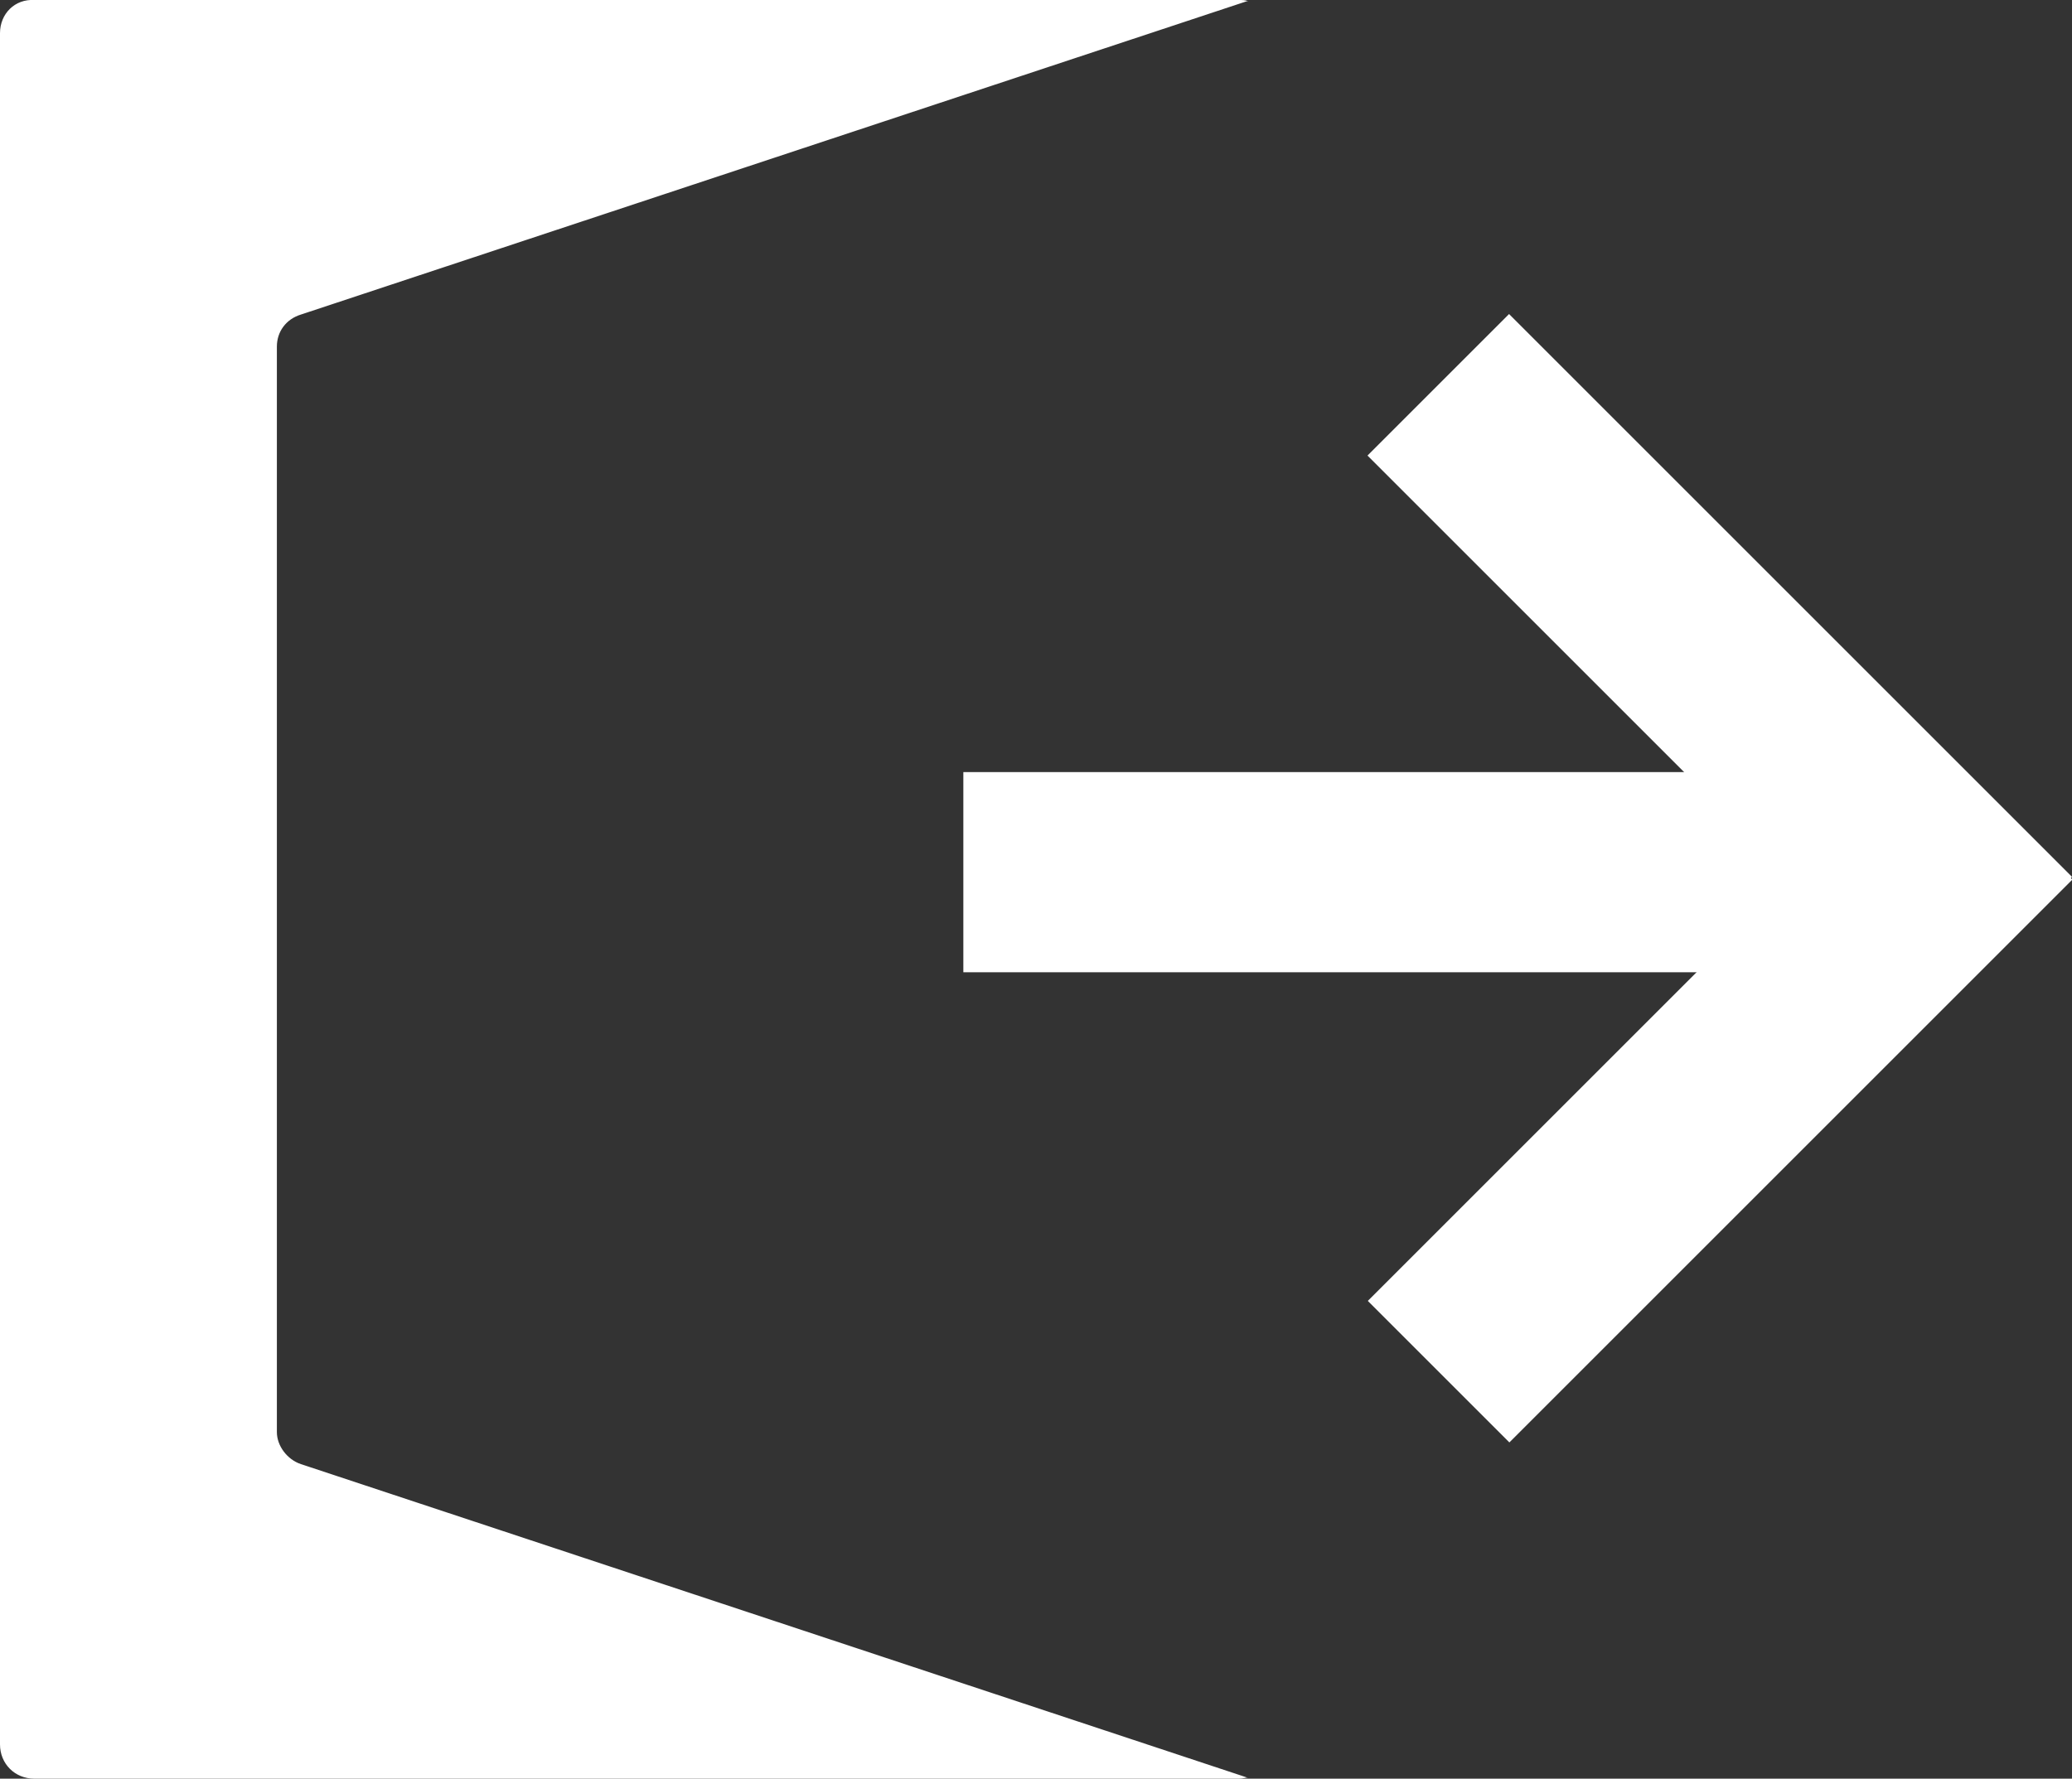
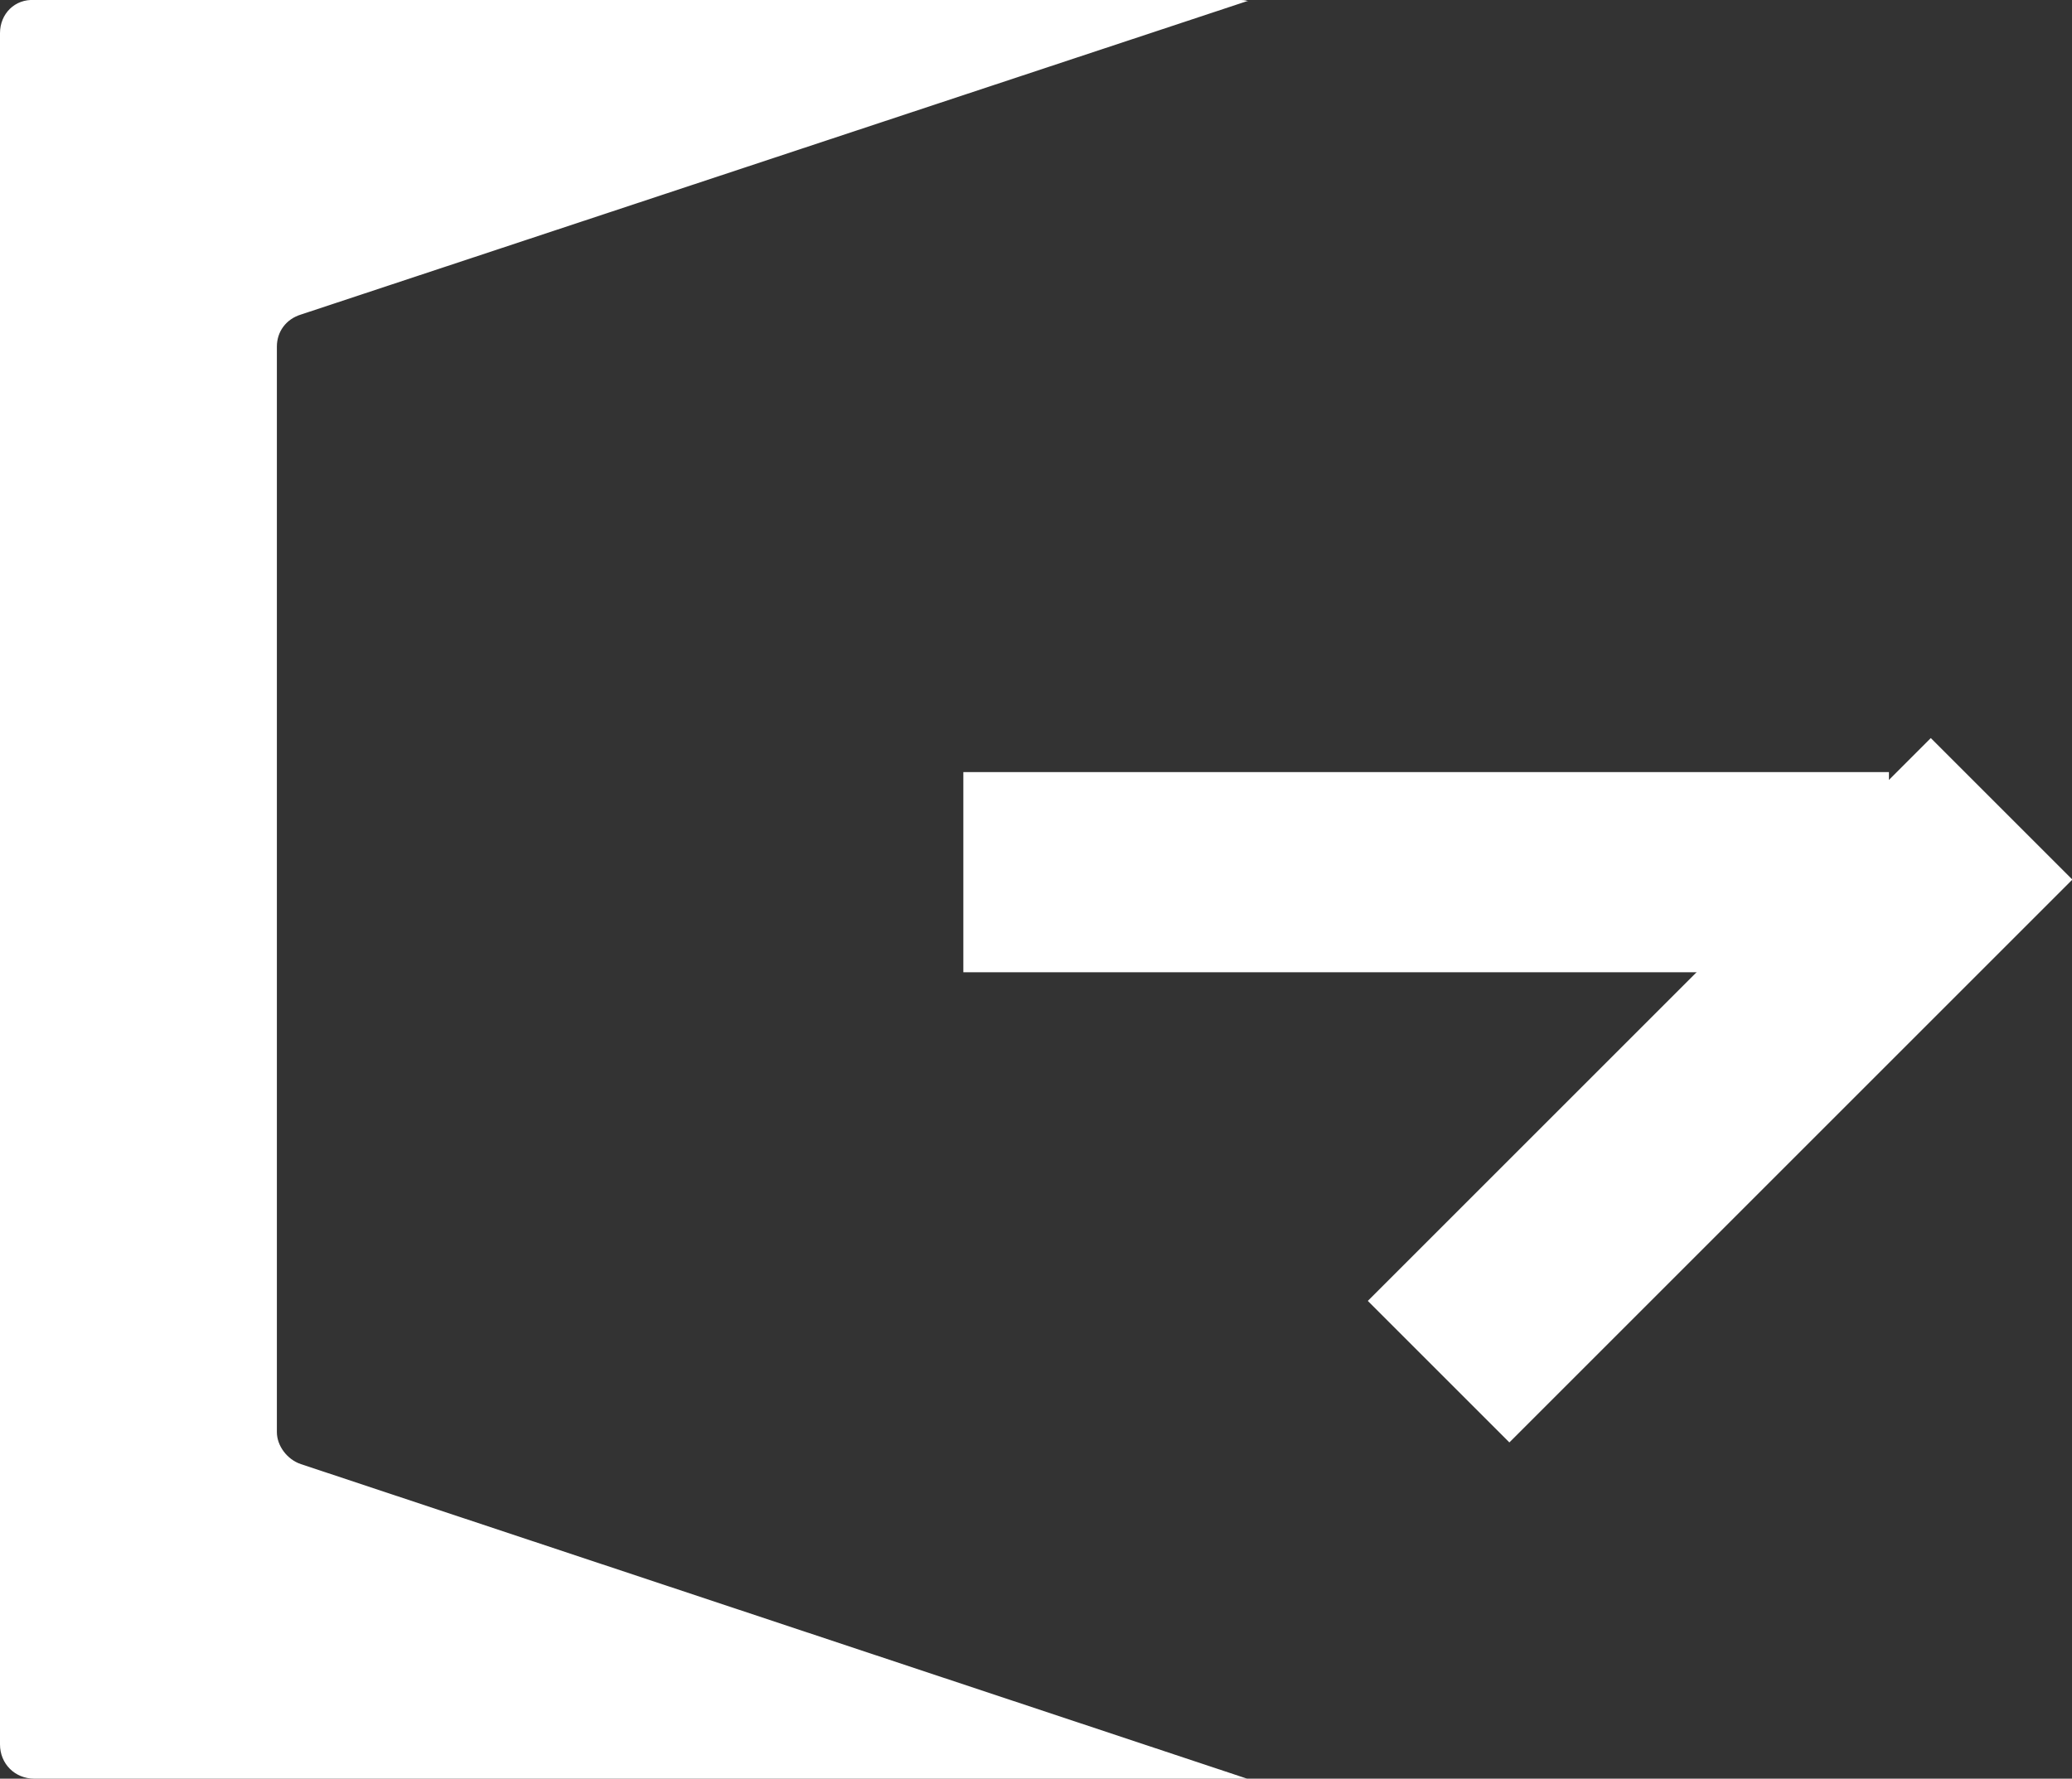
<svg xmlns="http://www.w3.org/2000/svg" version="1.1" id="Layer_1" x="0px" y="0px" viewBox="0 0 181.1 155.5" style="enable-background:new 0 0 181.1 155.5;" xml:space="preserve">
  <rect x="0" y="0" width="181.1" height="155.5" fill="#333333" stroke="none" />
  <style type="text/css">
	.st0{fill:#FFFFFF;}
</style>
-   <path class="st0" d="M0,152.5c0,1.7,1.3,3,3,3h105.3c0.3,0,0.6-0.1,0.8-0.1H109L26.3,128c-1.2-0.4-2.1-1.6-2.1-2.8V30.3  c0-1.3,0.8-2.4,2.1-2.8L109,0.1h0.1C108.8,0,108.6,0,108.3,0H3C1.3-0.1,0,1.2,0,2.9V152.5z" />
+   <path class="st0" d="M0,152.5c0,1.7,1.3,3,3,3h105.3H109L26.3,128c-1.2-0.4-2.1-1.6-2.1-2.8V30.3  c0-1.3,0.8-2.4,2.1-2.8L109,0.1h0.1C108.8,0,108.6,0,108.3,0H3C1.3-0.1,0,1.2,0,2.9V152.5z" />
  <rect x="84.2" y="67.5" class="st0" width="80.9" height="17.5" />
-   <rect x="115.5" y="49.5" transform="matrix(0.707 0.707 -0.707 0.707 85.235 -89.201)" class="st0" width="69.6" height="17.5" />
  <rect x="115.5" y="86.5" transform="matrix(-0.707 0.707 -0.707 -0.707 323.945 56.394)" class="st0" width="69.6" height="17.5" />
</svg>